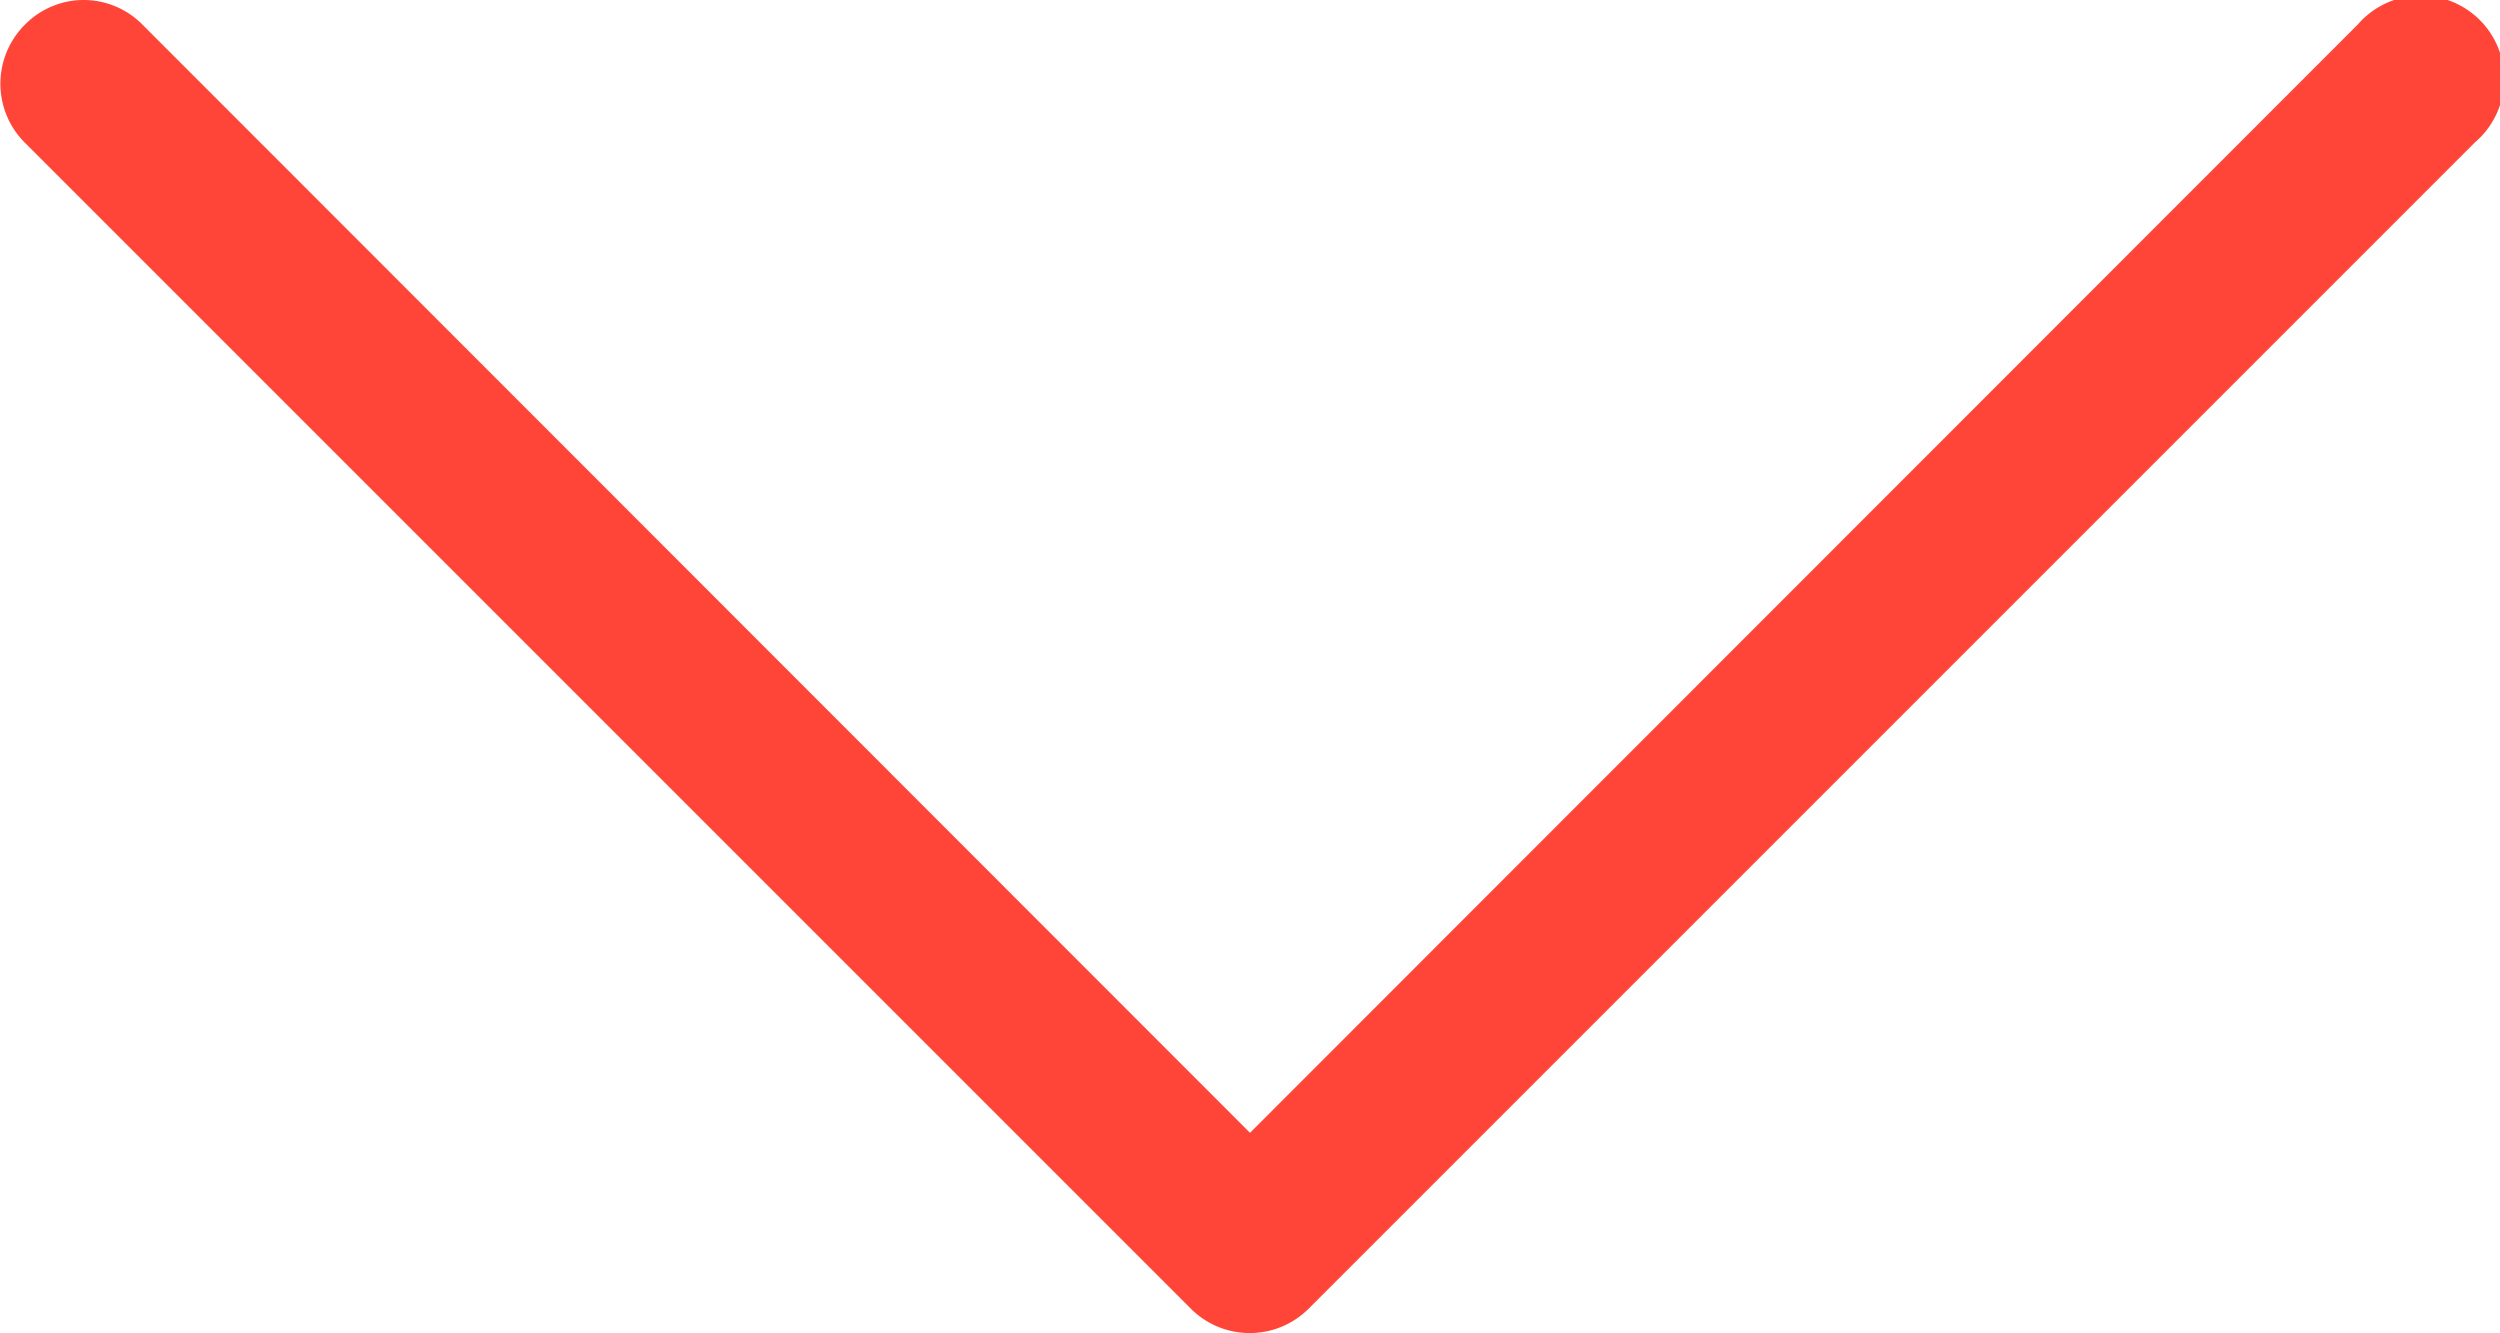
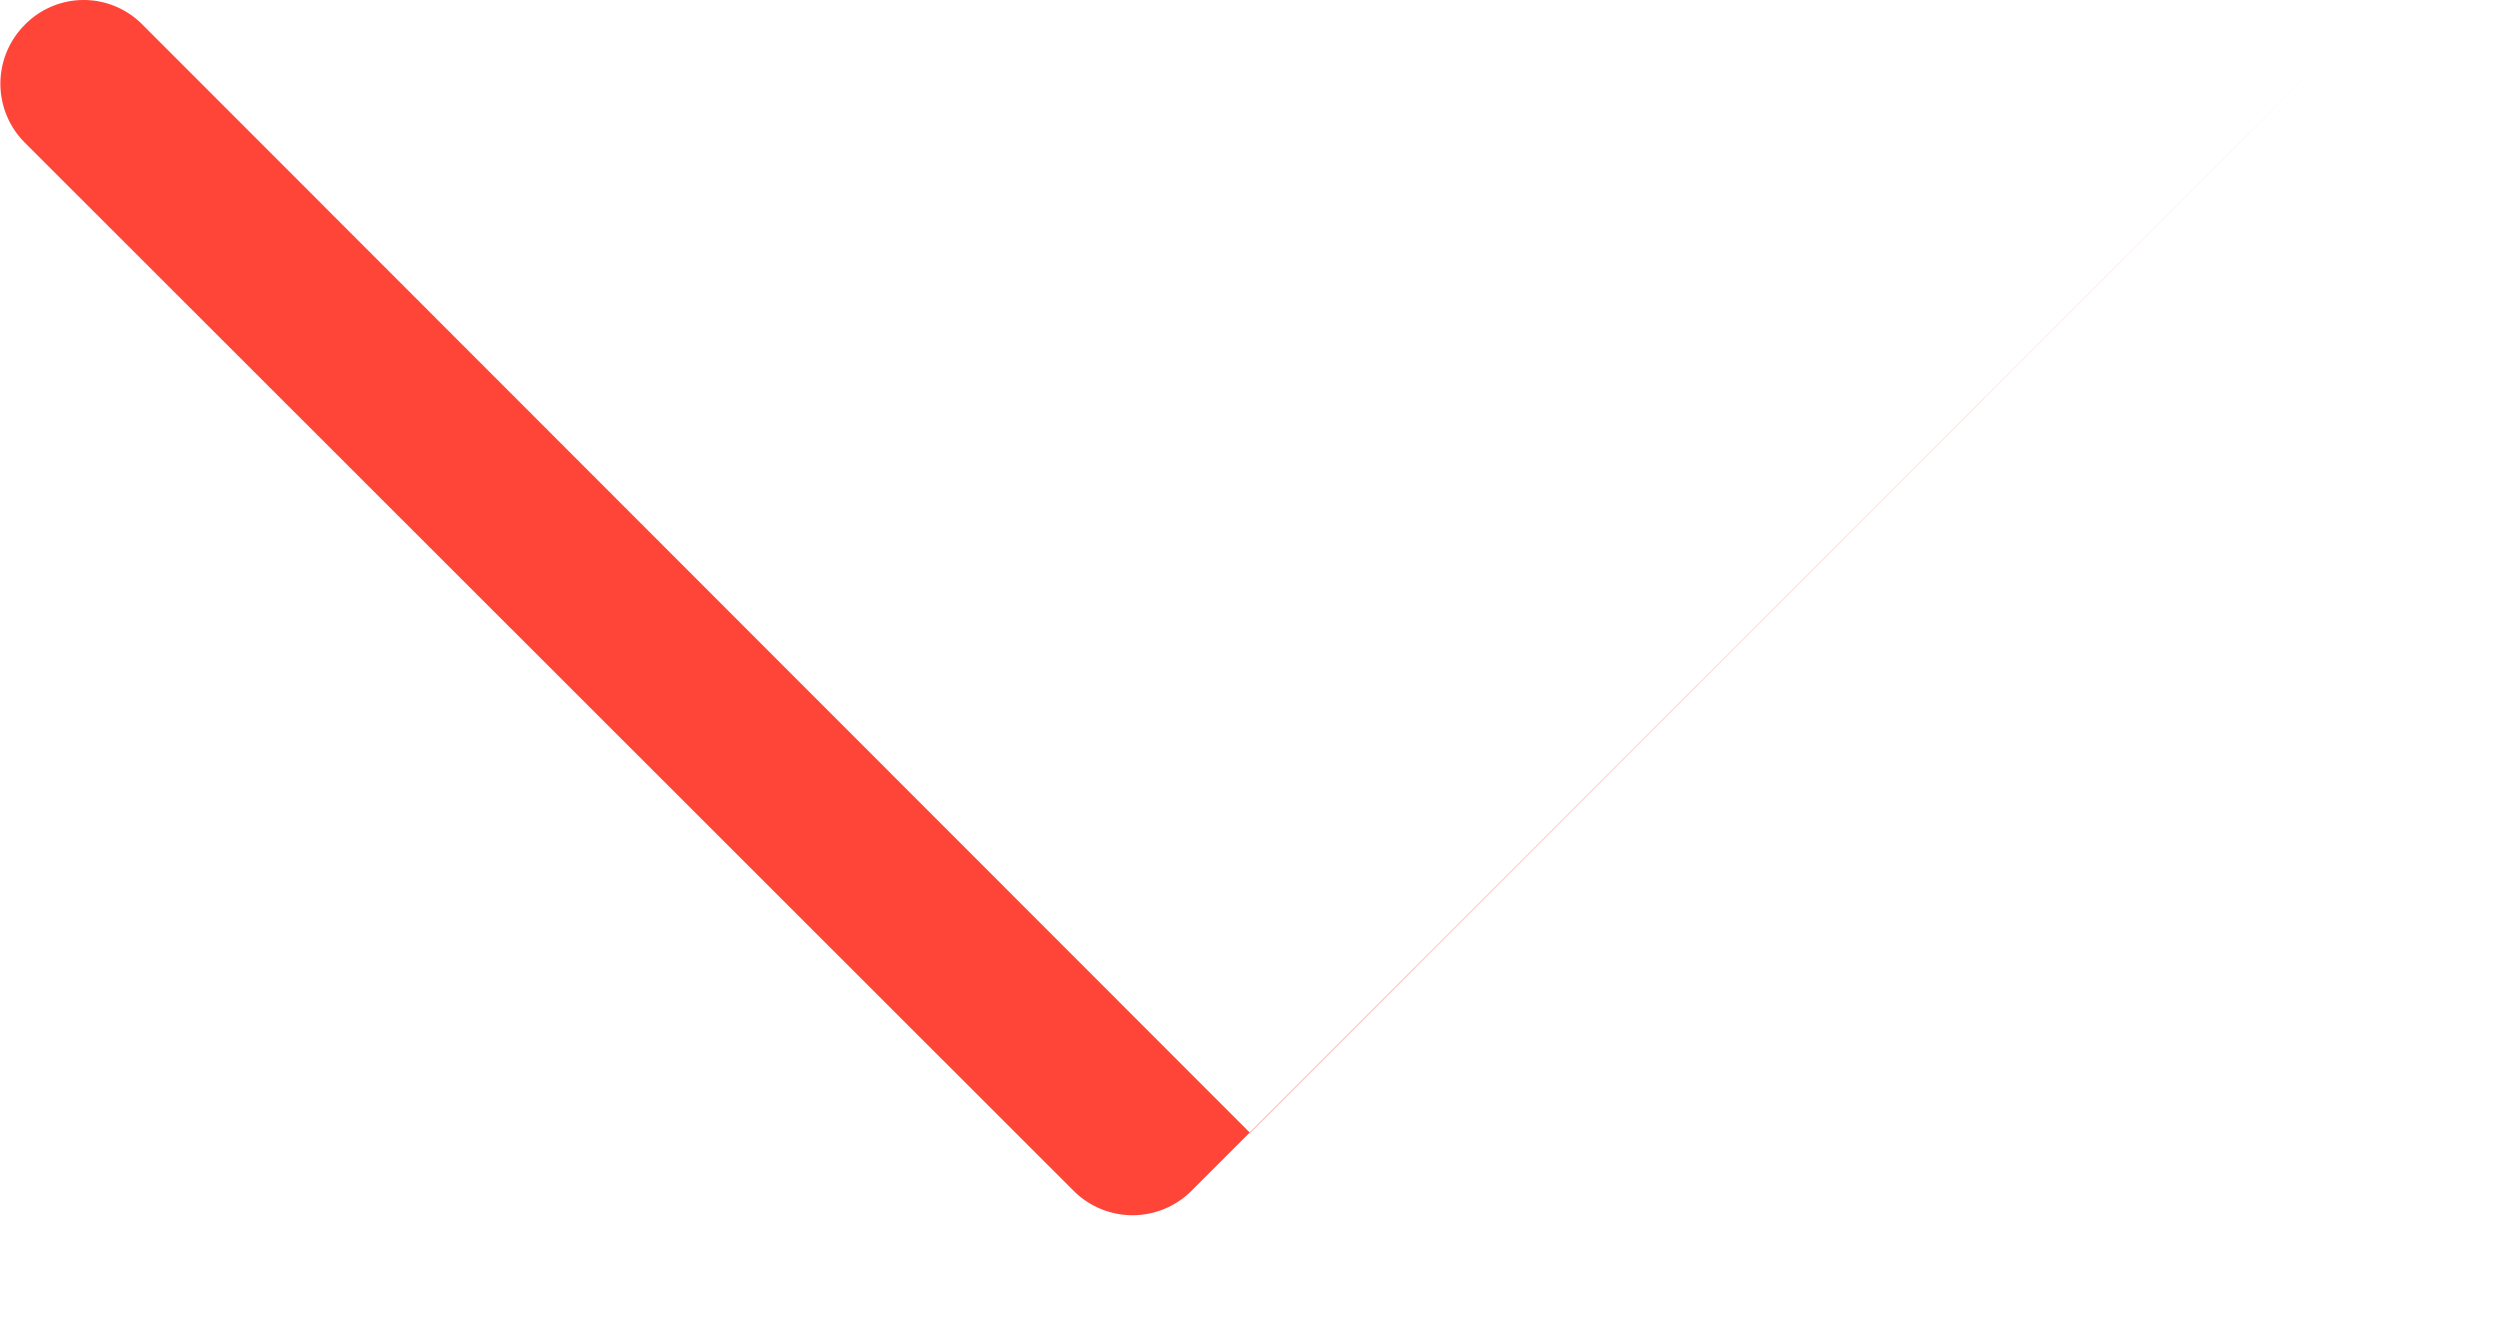
<svg xmlns="http://www.w3.org/2000/svg" viewBox="0 0 192 102.4">
  <defs>
    <style>.cls-1{fill:#ff4438;}</style>
  </defs>
  <g id="Layer_2" data-name="Layer 2">
    <g id="Layer_1-2" data-name="Layer 1">
-       <path class="cls-1" d="M6.4,0a6.35,6.35,0,0,1,4.53,1.88L96,87,181.08,1.88a6.4,6.4,0,1,1,9,9.05l-89.6,89.6a6.4,6.4,0,0,1-9,0L1.88,10.93a6.4,6.4,0,0,1,0-9A6.33,6.33,0,0,1,6.4,0Z" />
+       <path class="cls-1" d="M6.4,0a6.35,6.35,0,0,1,4.53,1.88L96,87,181.08,1.88l-89.6,89.6a6.4,6.4,0,0,1-9,0L1.88,10.93a6.4,6.4,0,0,1,0-9A6.33,6.33,0,0,1,6.4,0Z" />
    </g>
  </g>
</svg>